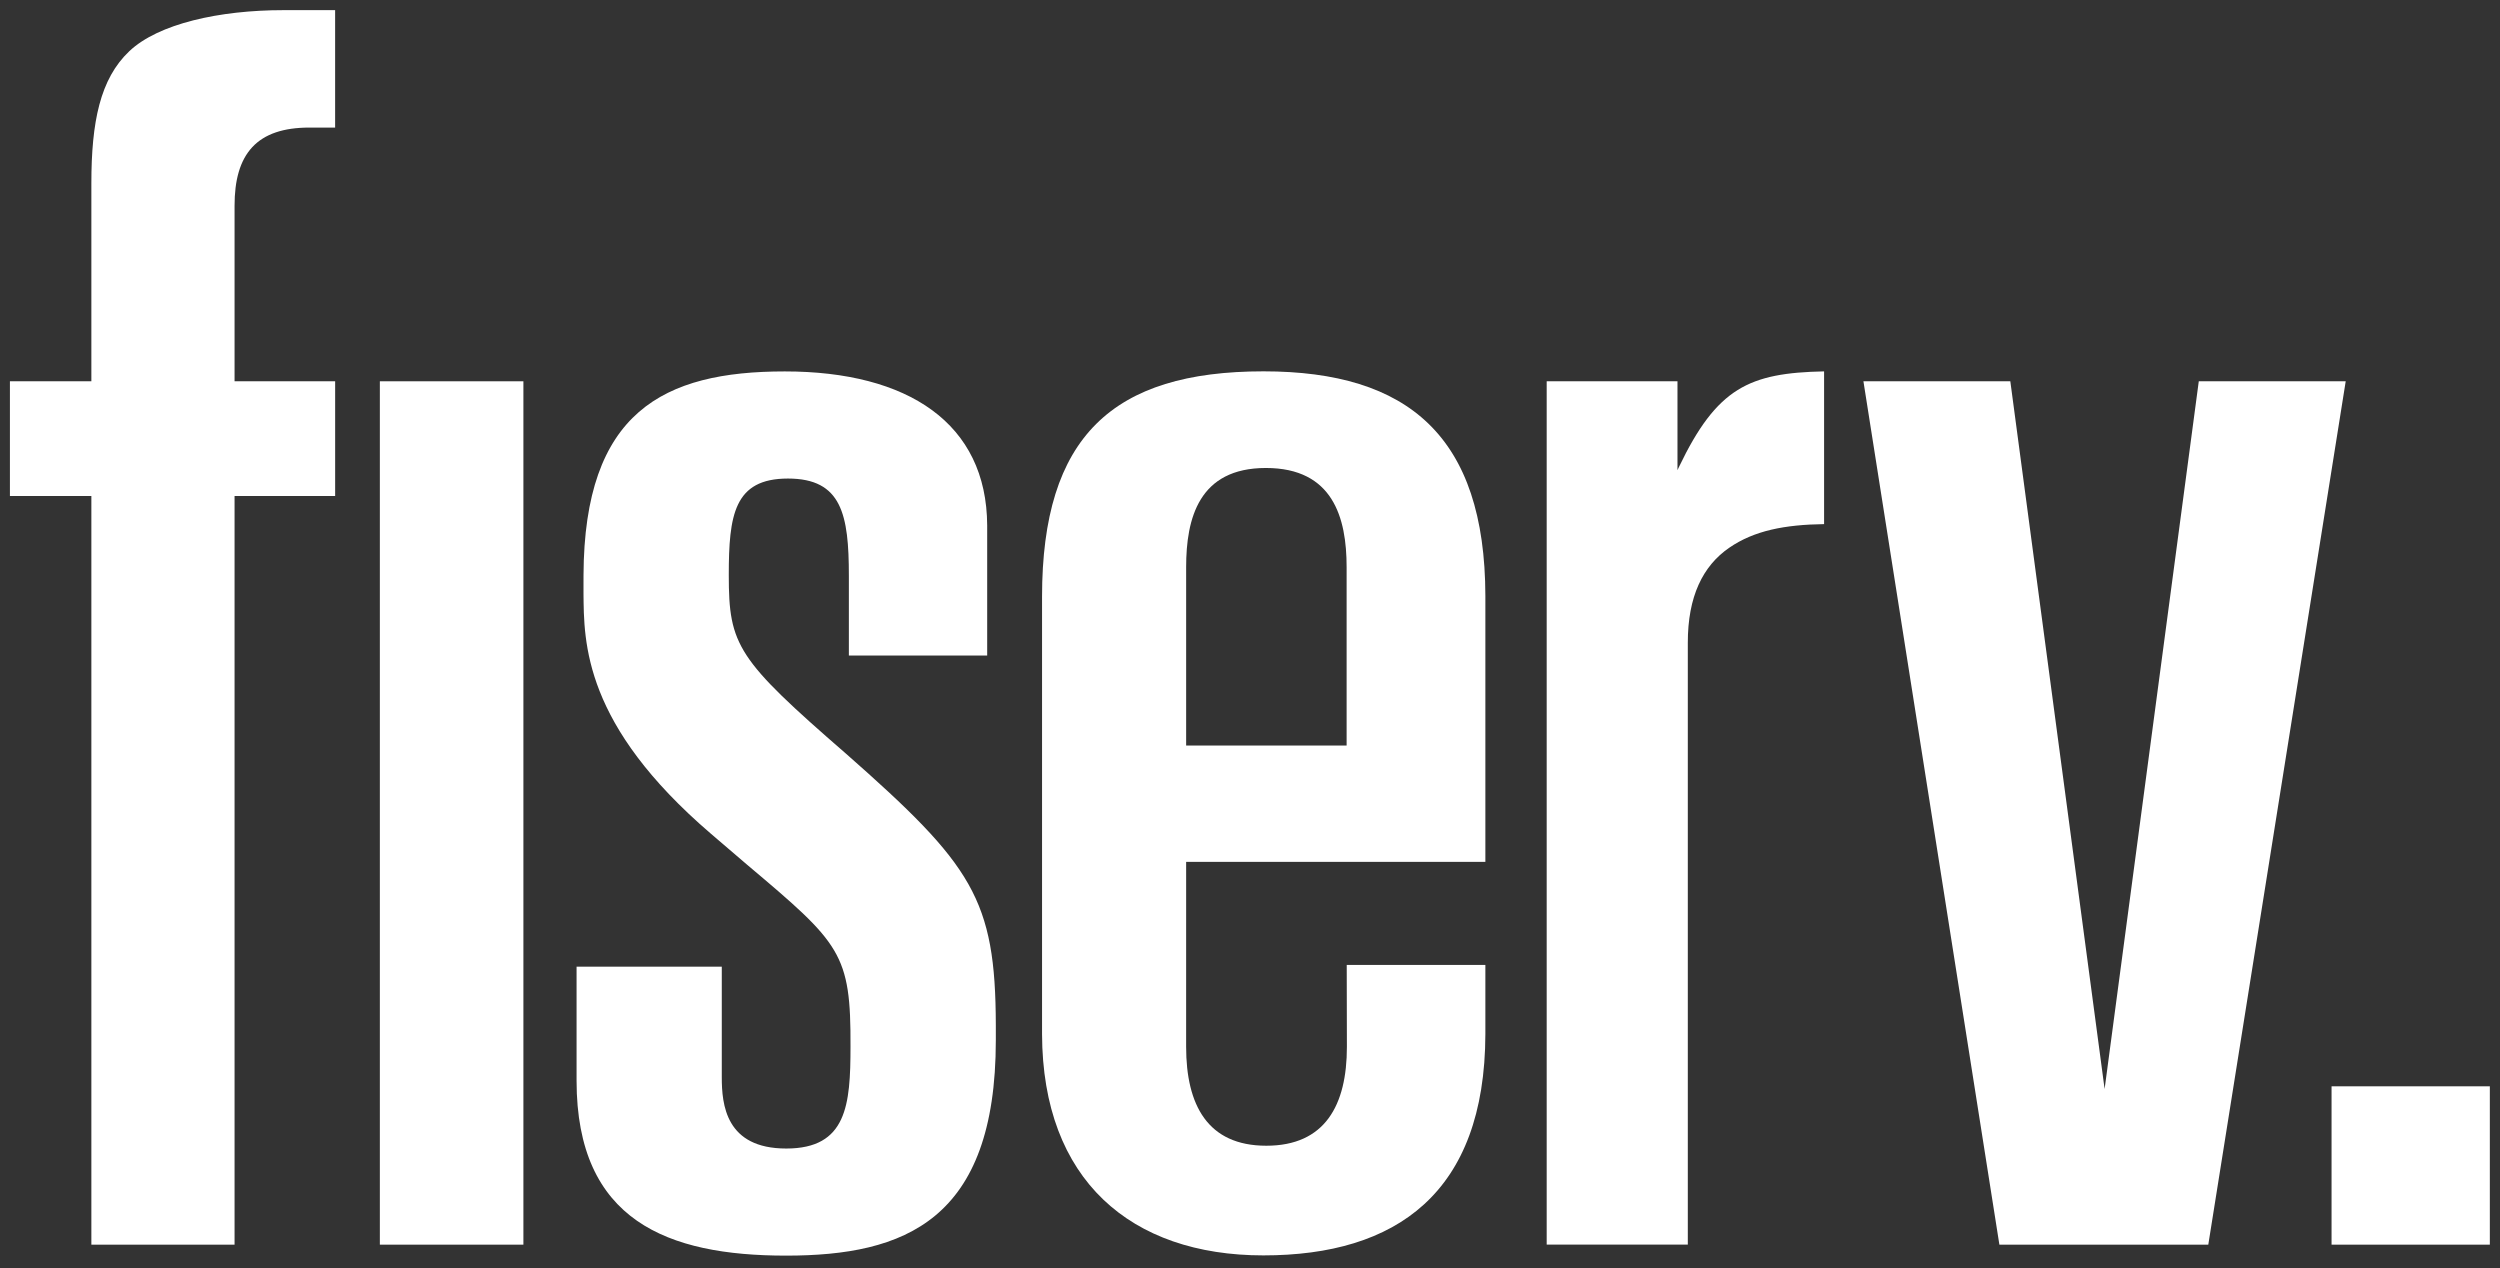
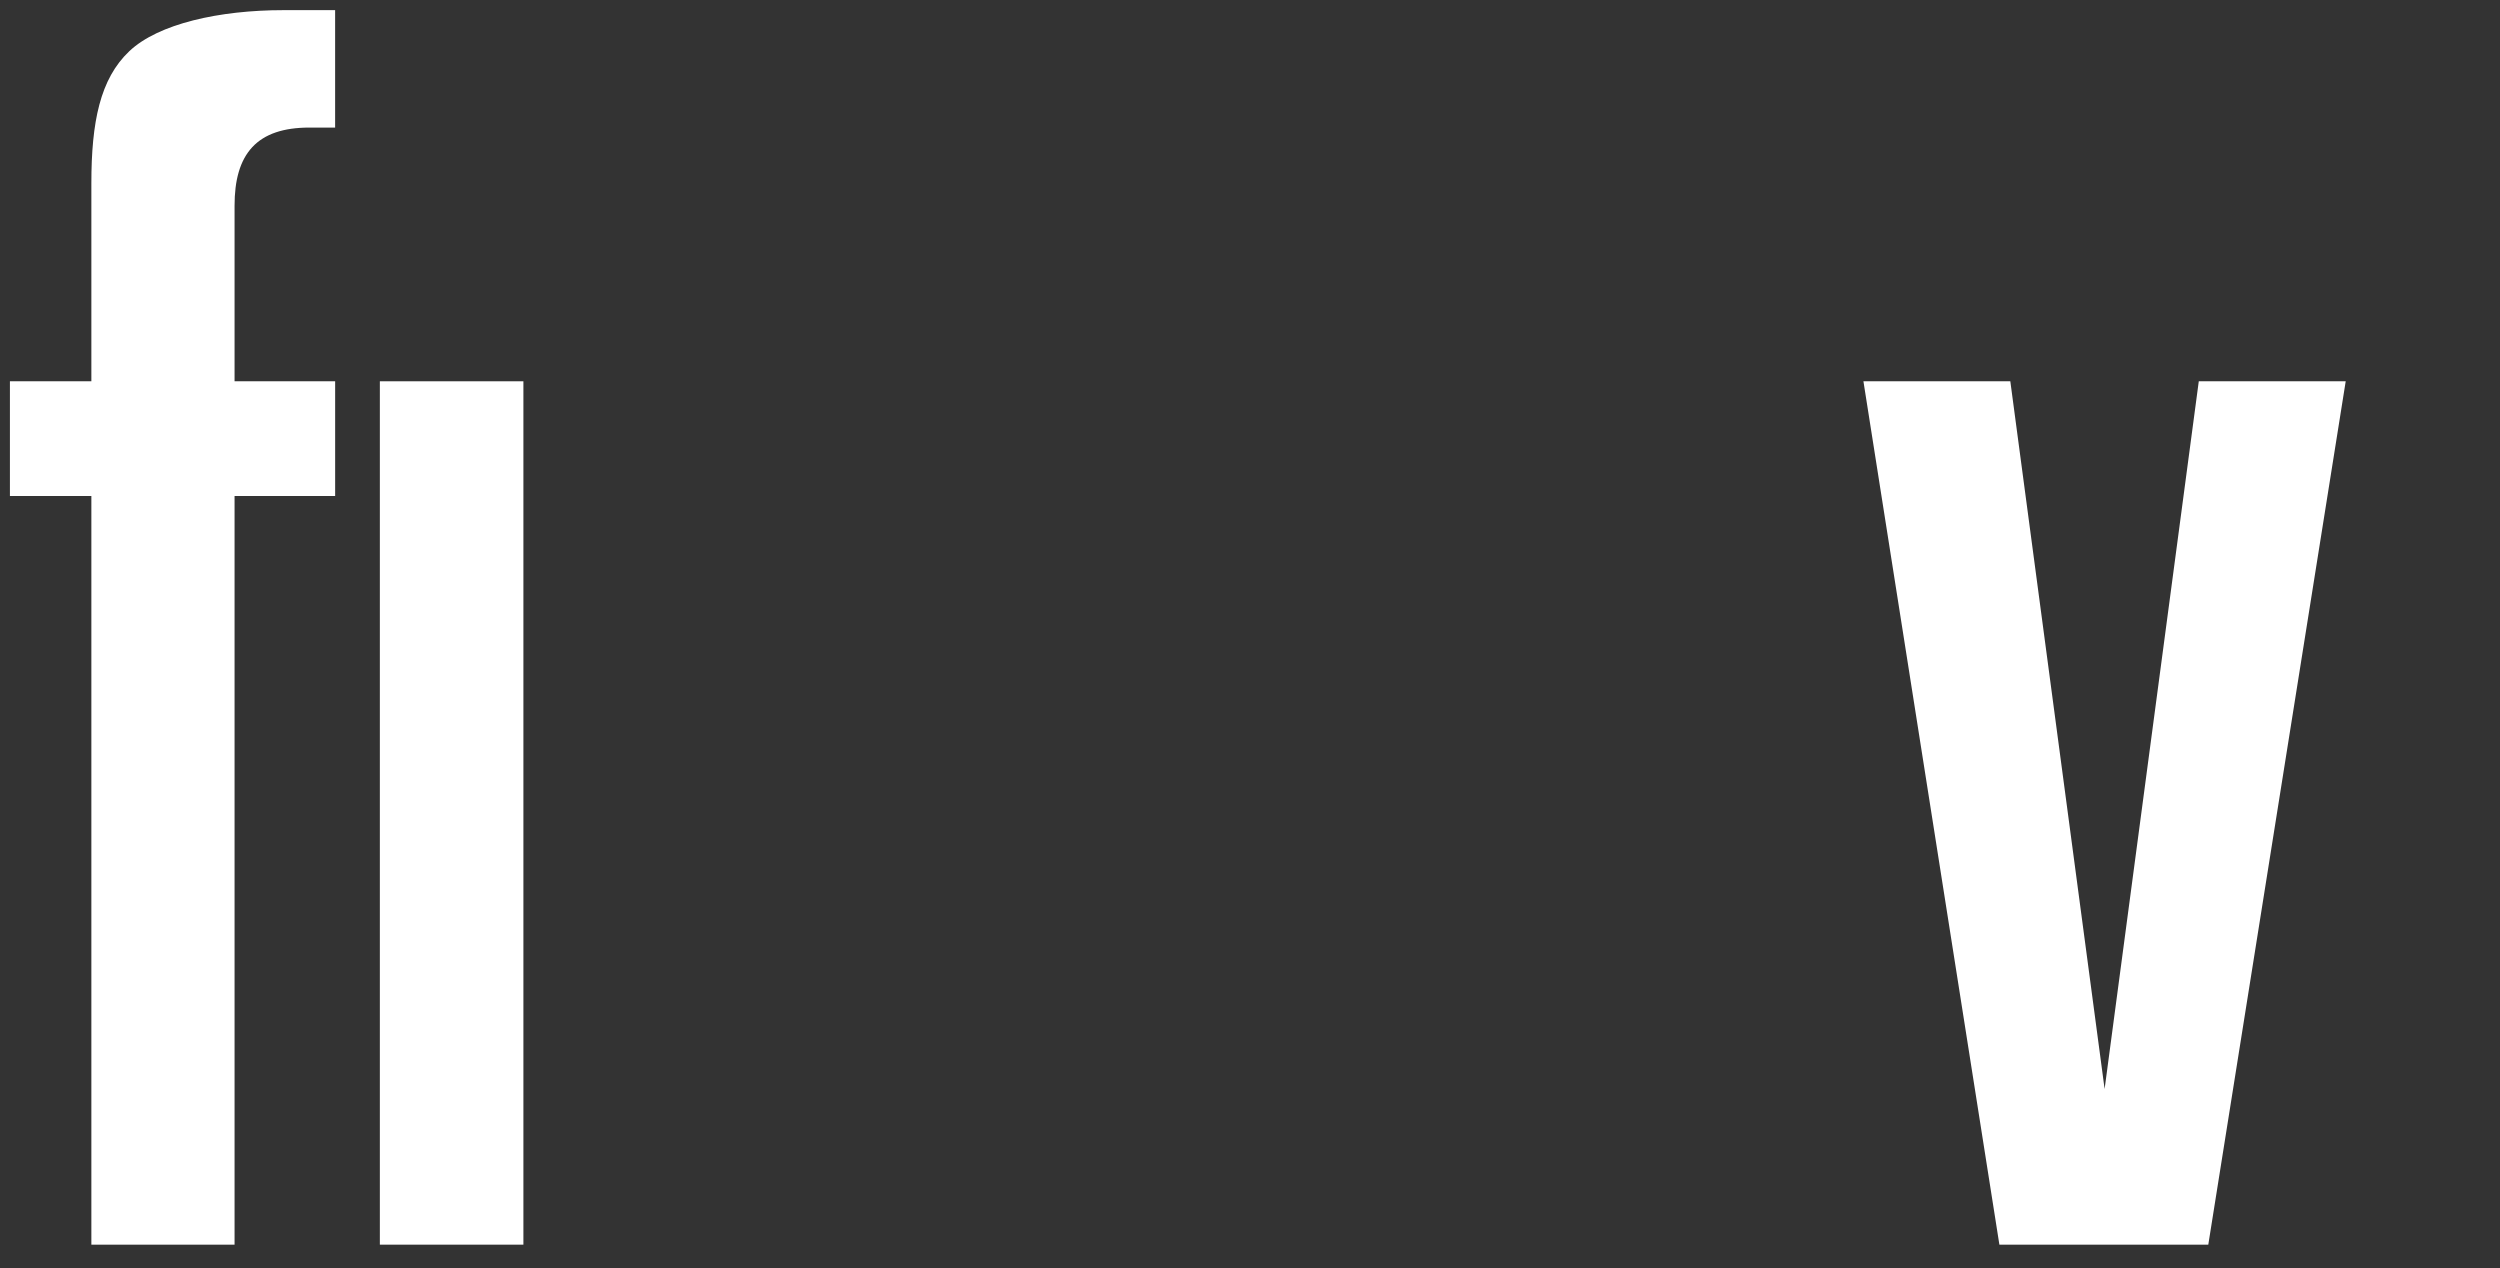
<svg xmlns="http://www.w3.org/2000/svg" width="893" height="453" viewBox="0 0 893 453" fill="none">
  <rect x="0" y="0" width="893" height="453" fill="#333333" stroke="none" />
-   <path d="M889.37 388.031H832.832V444.59H889.37V388.031Z" fill="white" />
  <path d="M718.088 136.195L751.767 388.991L785.404 136.195H837.888L788.802 444.591H714.179L665.615 136.195H718.088Z" fill="white" />
  <path d="M32.636 136.194H3.543V177.18H32.636V444.589H83.785V177.18H119.715V136.194H83.785V73.505C83.785 64.364 85.682 57.359 90.091 52.585C94.521 47.822 101.317 45.57 110.49 45.57H119.705V3.625H101.203C78.469 3.625 56.579 8.43 46.155 18.322C35.752 28.204 32.636 43.558 32.636 65.448V136.194Z" fill="white" />
  <path d="M135.684 444.591H186.958V136.195H135.684V444.591Z" fill="white" />
-   <path d="M423.691 307.852H530.575V212.809C530.44 155.948 503.099 132.641 451.324 132.641C397.454 132.641 372.219 155.896 372.219 213.174V369.363C372.365 421.481 403.927 448.427 451.293 448.427C498.658 448.427 530.44 426.245 530.575 369.363V344.669H481.052L481.111 373.939C481.111 394.807 473.293 409.254 452.321 409.254C431.338 409.254 423.687 394.682 423.687 373.908L423.691 307.852ZM423.691 202.573C423.691 185.176 428.215 167.164 452.179 167.164C476.143 167.164 481.011 184.915 481.011 202.552V266.293H423.691V202.573Z" fill="white" />
-   <path d="M302.245 269.264C263.354 235.481 260.321 230.603 260.321 205.44C260.321 183.988 262.187 170.937 281.45 170.937C300.692 170.937 303.215 183.831 303.215 205.679V234.147H352.623V187.699C352.466 151.226 324.395 132.672 280.314 132.672C236.962 132.672 208.672 147.109 208.432 205.44C208.399 215.342 208.44 215.342 208.432 211.517C208.515 229.852 208.599 258.903 253.921 297.794L266.909 308.916C300.296 337.081 303.965 340.479 303.798 373.97C303.782 394.609 302.516 410.255 280.845 410.255C259.174 410.255 257.82 394.494 257.82 384.759V345.305H205.951V386.02C205.951 436.116 238.546 448.51 280.783 448.51C323.051 448.51 355.708 436.002 355.708 371.531V366.173C355.593 321.143 347.442 309.062 302.245 269.264Z" fill="white" />
-   <path d="M599.196 167.941V136.19H552.477V444.575H602.885V229.659C602.852 213.044 608.275 202.11 617.698 195.647C626.62 189.497 637.607 187.412 651.564 187.214V132.656C624.817 133.198 613.288 138.483 599.717 166.815L599.196 167.941Z" fill="white" />
</svg>